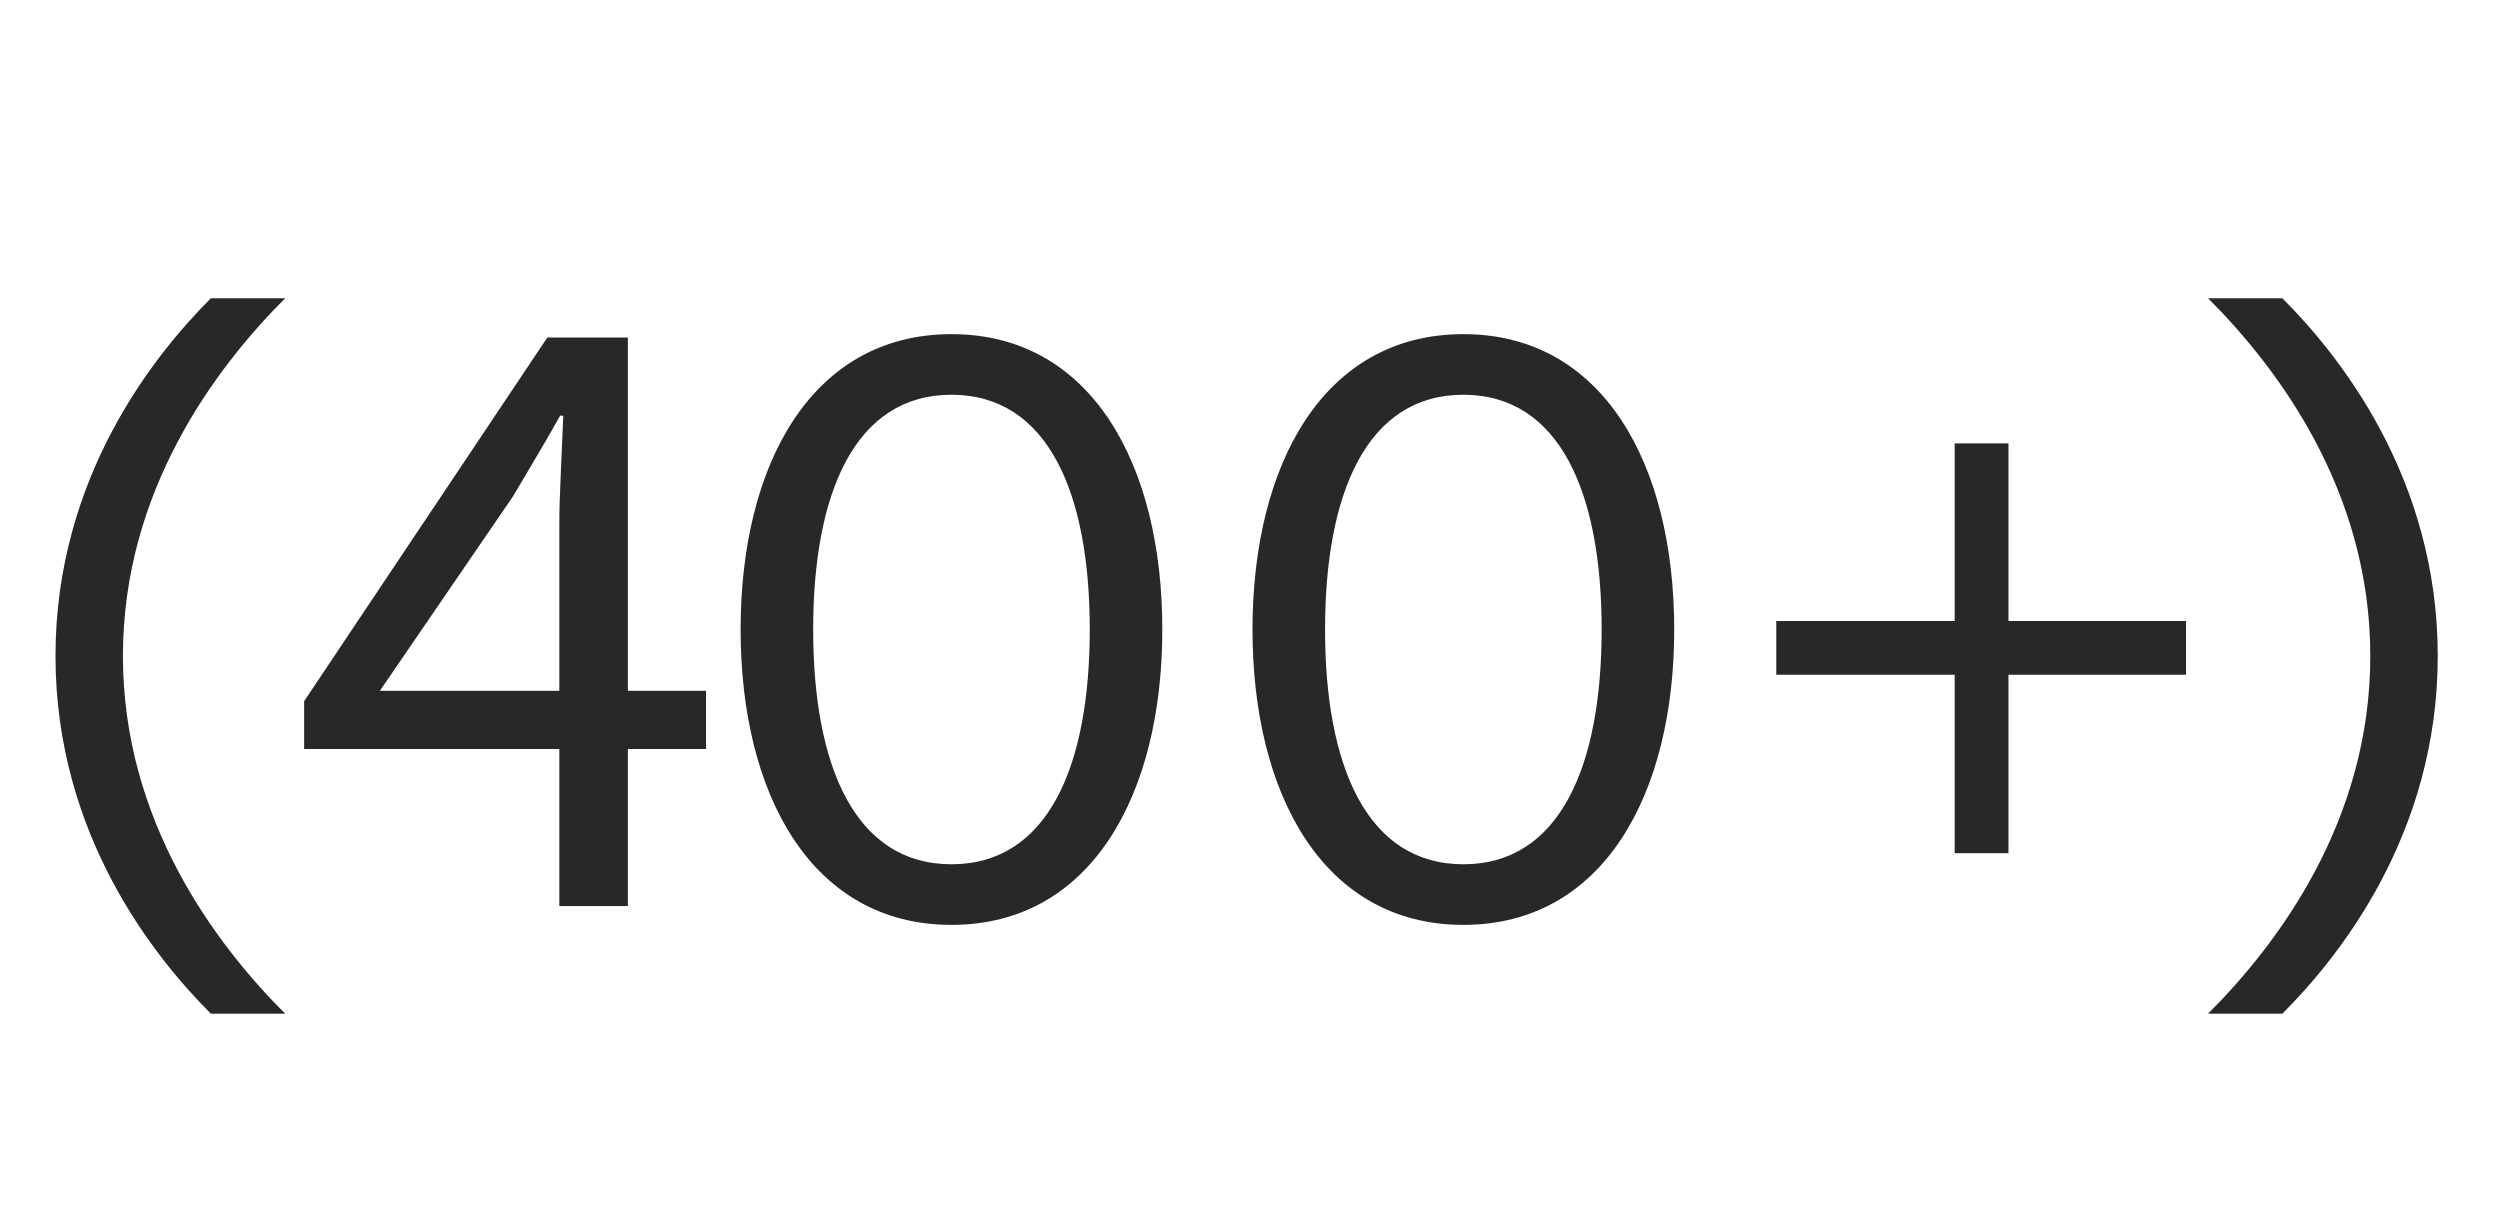
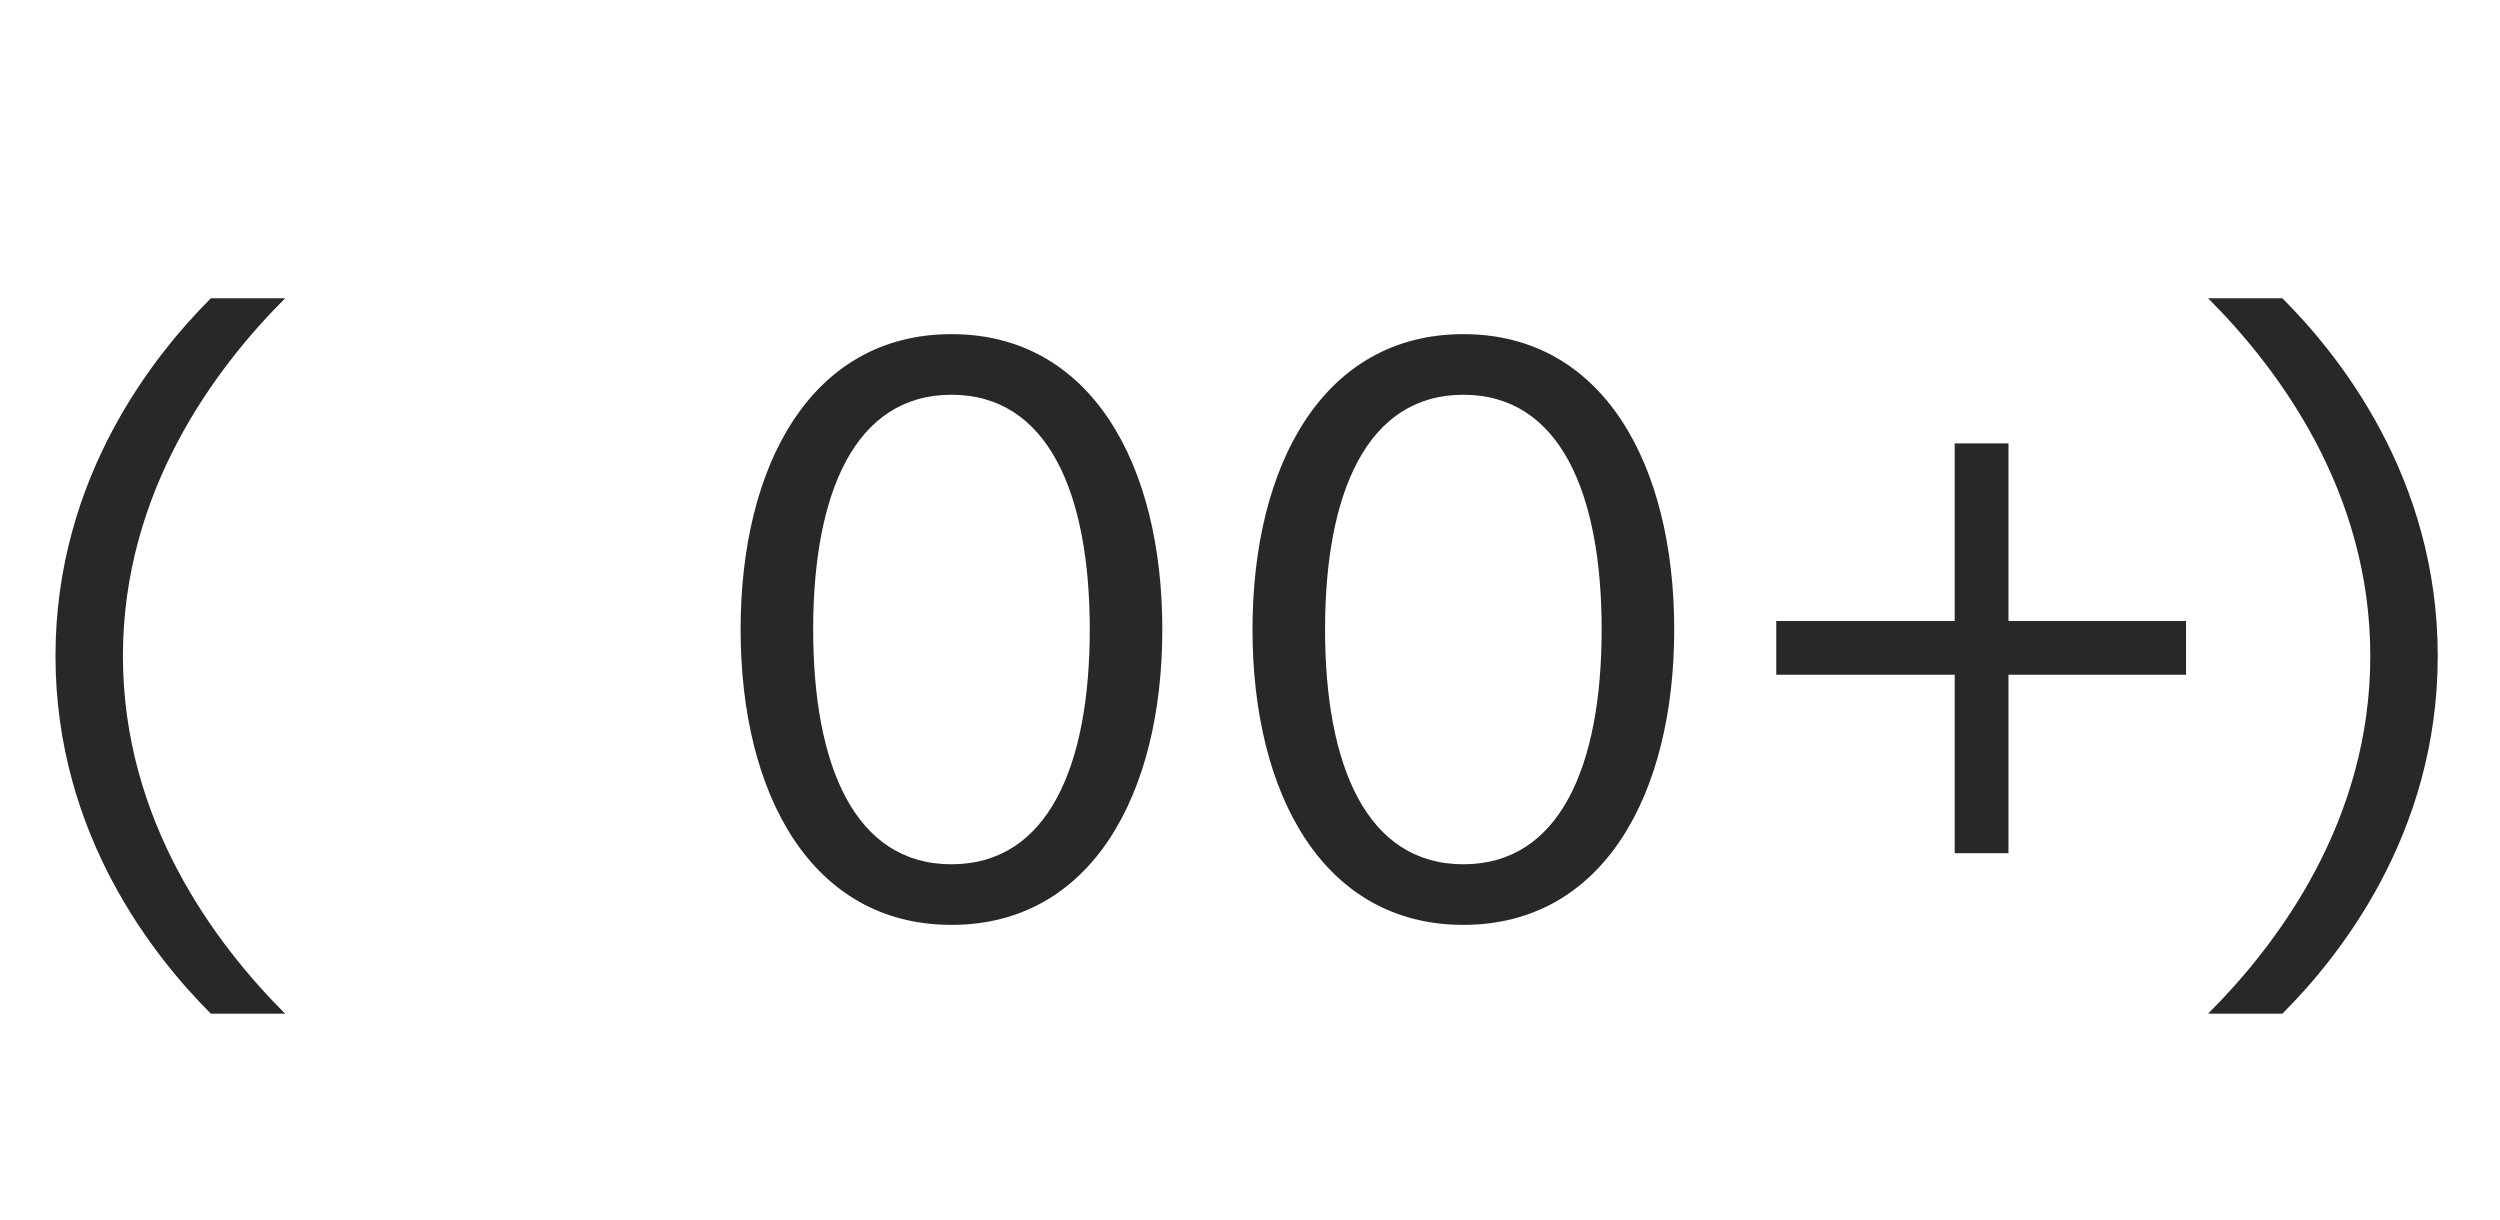
<svg xmlns="http://www.w3.org/2000/svg" version="1.1" id="Layer_1" x="0px" y="0px" viewBox="0 0 41 20" style="enable-background:new 0 0 41 20;" xml:space="preserve">
-   <rect x="1" y="0" style="fill:none;" width="41" height="20" />
  <g>
    <path style="fill:#282827;" d="M0.91,10.758c0-2.954,1.652-4.97,2.548-5.866h1.218c-1.134,1.134-2.66,3.15-2.66,5.866   s1.526,4.732,2.66,5.866H3.458C2.562,15.728,0.91,13.712,0.91,10.758z M15.604,5.48c2.296,0,3.458,2.142,3.458,4.844   s-1.162,4.844-3.458,4.844s-3.458-2.142-3.458-4.844S13.308,5.48,15.604,5.48z M15.604,14.174c1.582,0,2.268-1.61,2.268-3.85   s-0.686-3.85-2.268-3.85s-2.268,1.61-2.268,3.85S14.022,14.174,15.604,14.174z M23.999,5.48c2.296,0,3.458,2.142,3.458,4.844   s-1.162,4.844-3.458,4.844s-3.458-2.142-3.458-4.844S21.703,5.48,23.999,5.48z M23.999,14.174c1.582,0,2.268-1.61,2.268-3.85   s-0.686-3.85-2.268-3.85c-1.582,0-2.268,1.61-2.268,3.85S22.417,14.174,23.999,14.174z M35.851,11.066h-2.912v2.926h-0.882v-2.926   h-2.926v-0.882h2.926V7.272h0.882v2.912h2.912V11.066z M37.431,4.892c0.896,0.896,2.548,2.912,2.548,5.866s-1.652,4.97-2.548,5.866   h-1.218c1.134-1.134,2.66-3.15,2.66-5.866s-1.526-4.732-2.66-5.866H37.431z" />
  </g>
  <g>
    <g>
-       <path style="fill:#282827;" d="M9.173,14.861V8.596c0-0.235,0.009-0.53,0.026-0.883c0.017-0.353,0.03-0.651,0.039-0.896H9.186    C9.064,7.036,8.939,7.252,8.813,7.465c-0.126,0.214-0.26,0.438-0.399,0.674l-2.184,3.19h5.349v0.955H4.988v-0.785l3.988-5.963    h1.321v9.324H9.173z" />
-     </g>
+       </g>
  </g>
</svg>